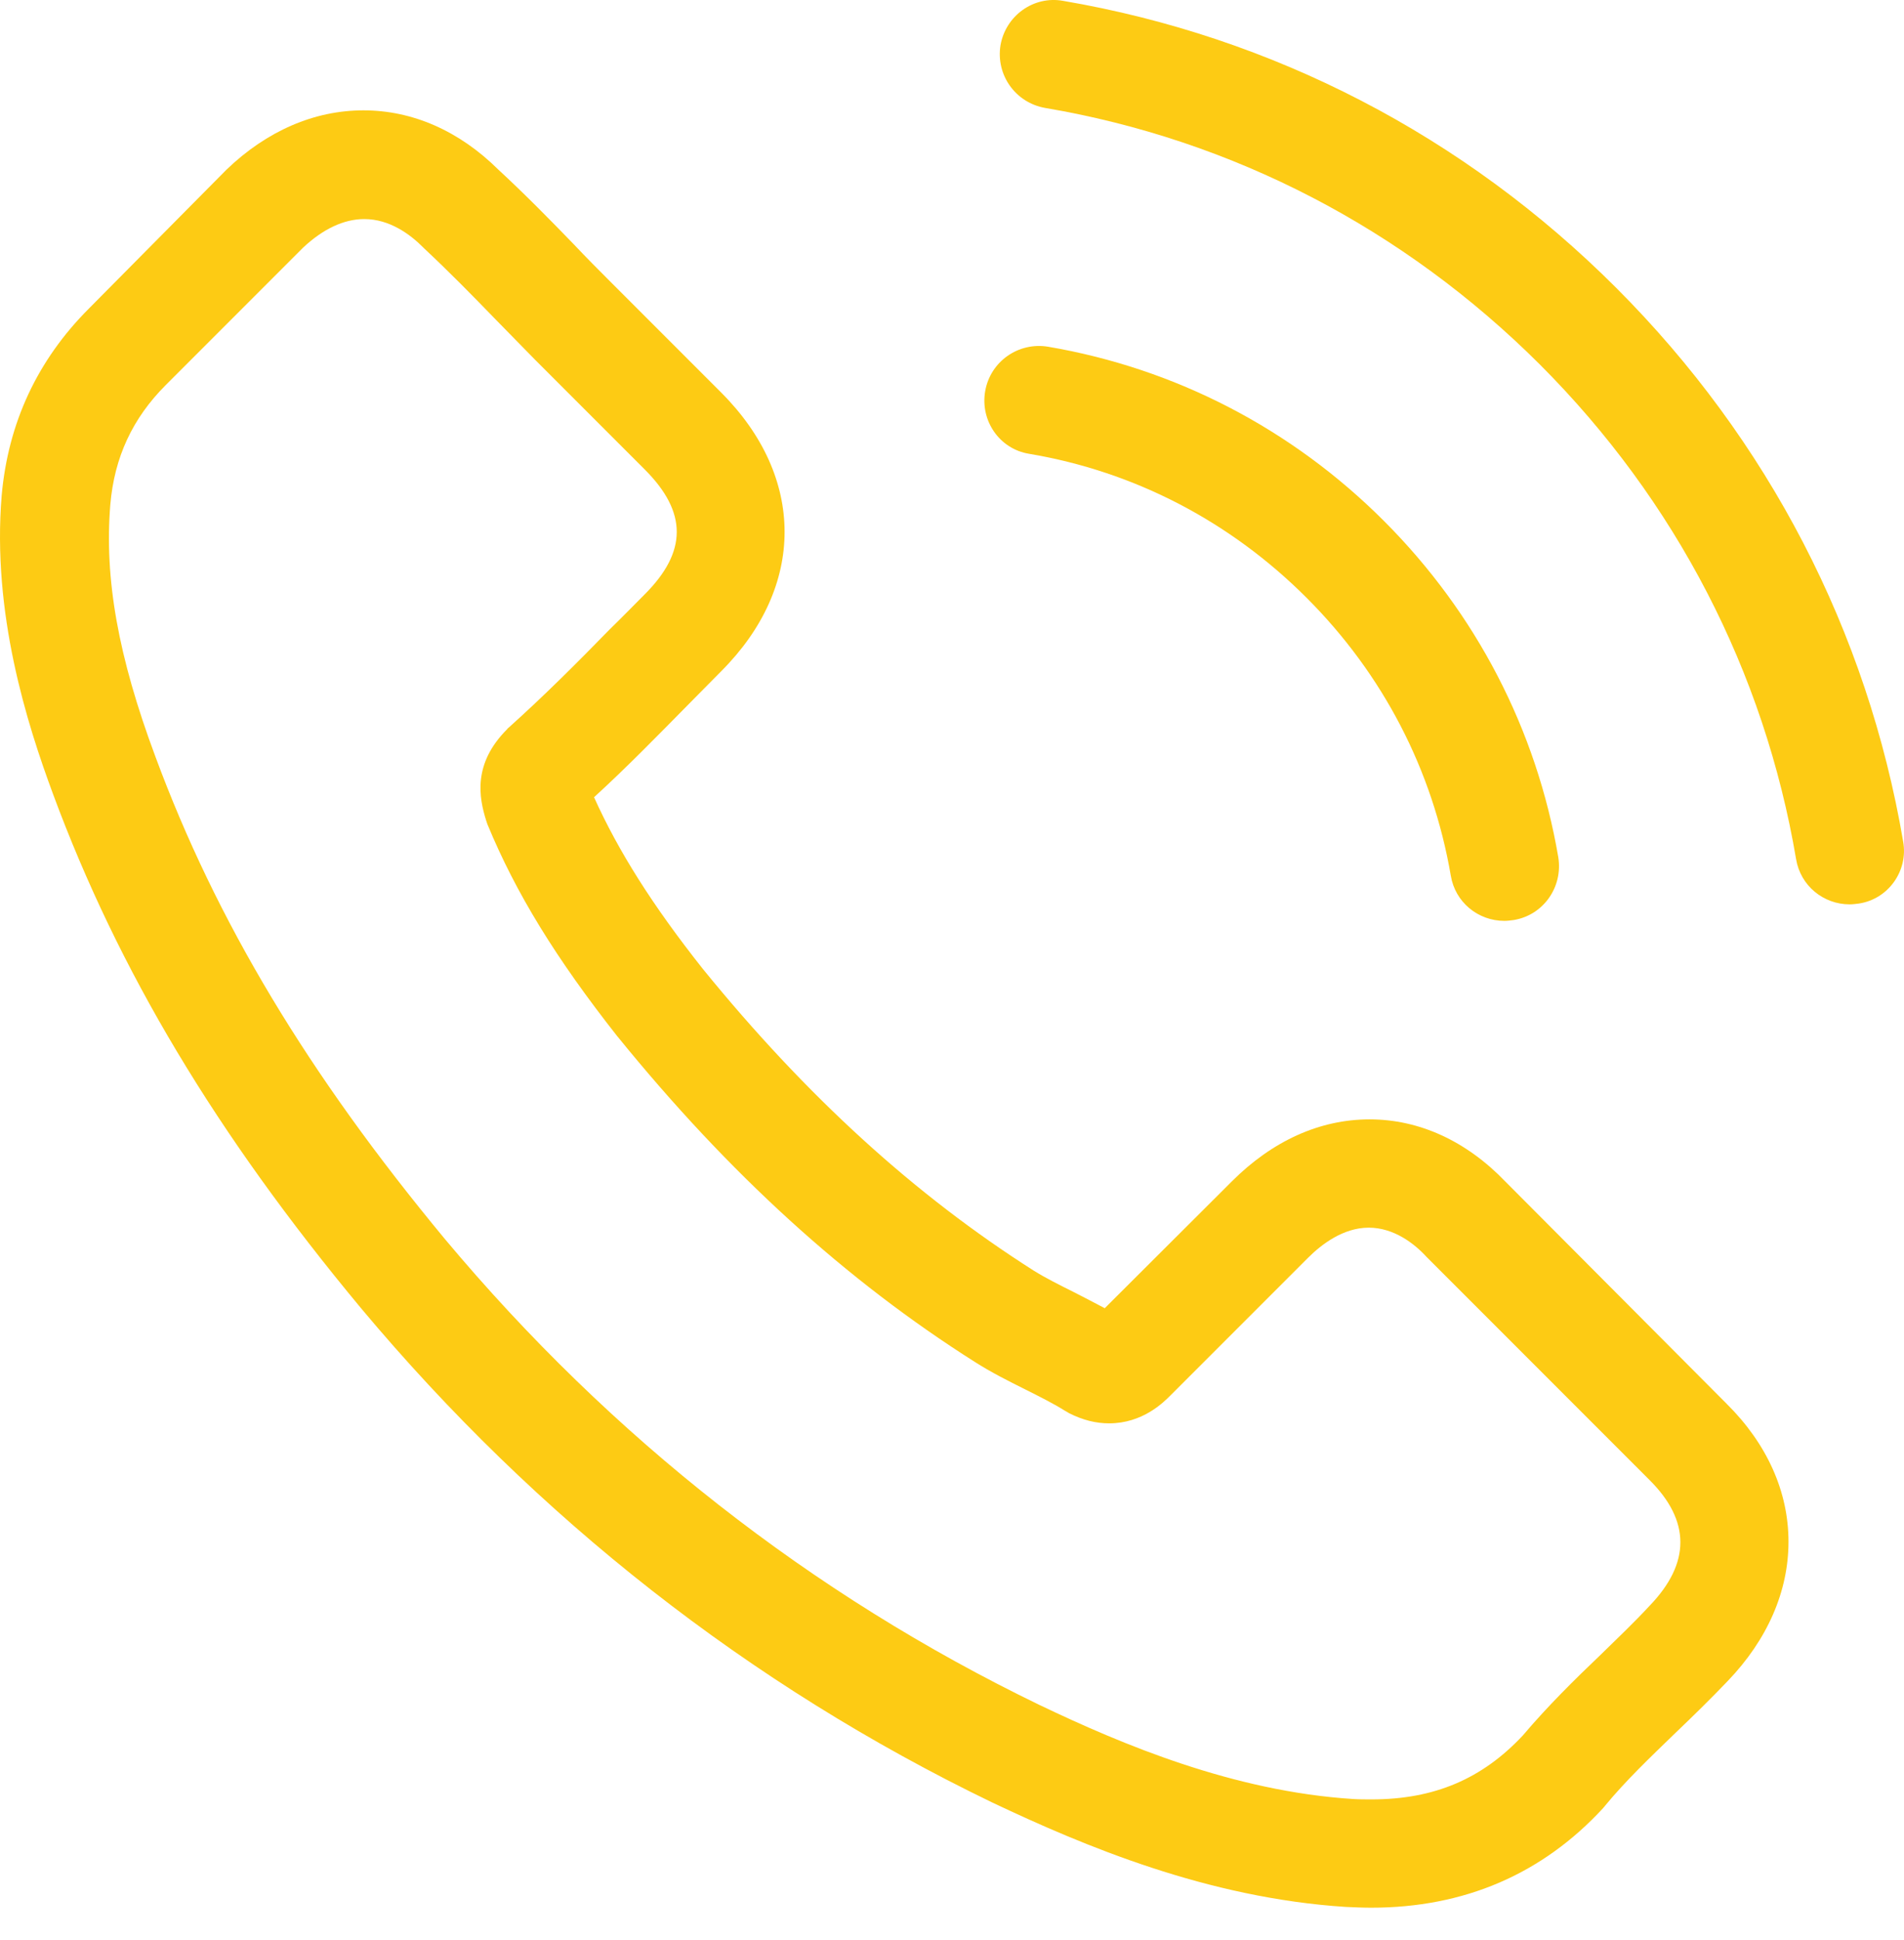
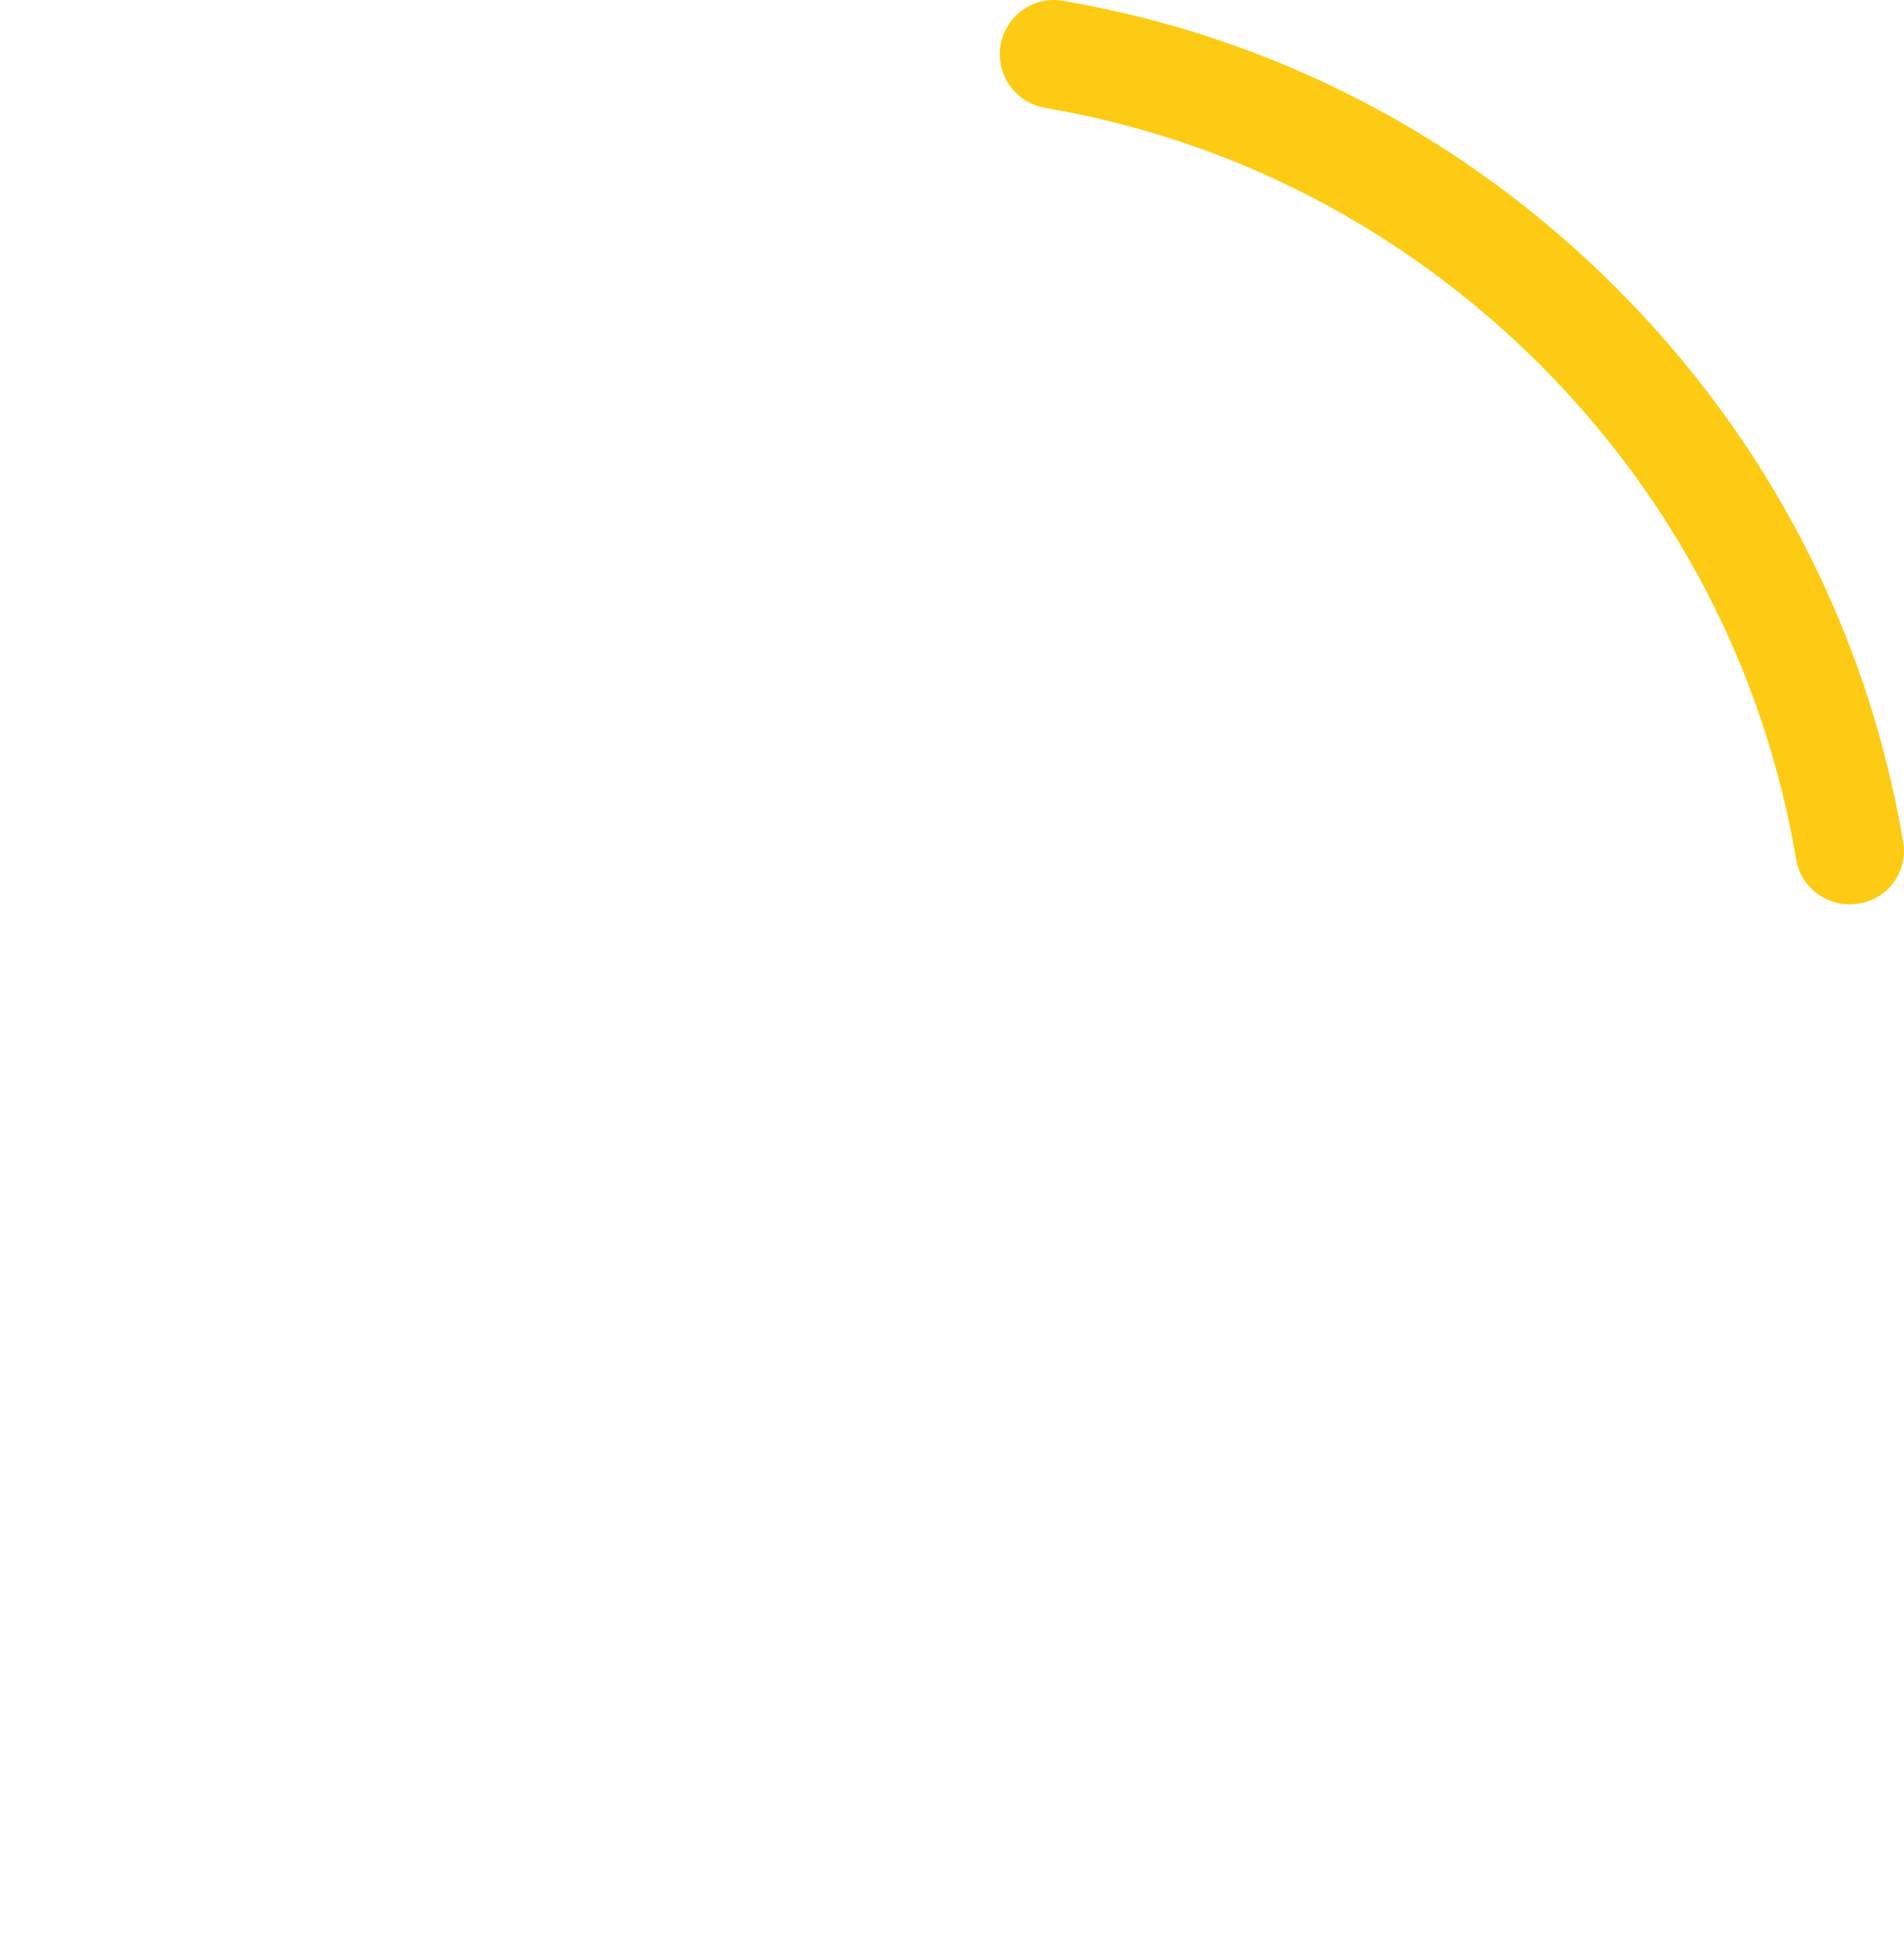
<svg xmlns="http://www.w3.org/2000/svg" width="54" height="55" viewBox="0 0 54 55" fill="none">
-   <path d="M42.7 33.5C41.593 32.347 40.257 31.731 38.842 31.731C37.438 31.731 36.091 32.336 34.938 33.488L31.332 37.084C31.035 36.924 30.738 36.775 30.453 36.627C30.042 36.422 29.654 36.228 29.323 36.022C25.945 33.876 22.874 31.08 19.93 27.462C18.503 25.659 17.544 24.14 16.848 22.6C17.784 21.744 18.651 20.853 19.496 19.997C19.815 19.678 20.135 19.347 20.455 19.027C22.851 16.63 22.851 13.526 20.455 11.129L17.339 8.013C16.985 7.659 16.62 7.294 16.277 6.929C15.592 6.221 14.873 5.491 14.131 4.806C13.024 3.71 11.7 3.128 10.308 3.128C8.915 3.128 7.569 3.71 6.427 4.806C6.416 4.817 6.416 4.817 6.404 4.829L2.524 8.744C1.063 10.204 0.23 11.985 0.047 14.051C-0.227 17.384 0.755 20.488 1.508 22.52C3.357 27.508 6.119 32.13 10.239 37.084C15.239 43.053 21.253 47.767 28.125 51.088C30.75 52.332 34.254 53.805 38.169 54.056C38.408 54.067 38.659 54.078 38.888 54.078C41.524 54.078 43.738 53.131 45.473 51.248C45.485 51.225 45.508 51.214 45.519 51.191C46.112 50.472 46.797 49.821 47.516 49.125C48.007 48.657 48.509 48.166 49 47.653C50.13 46.477 50.724 45.107 50.724 43.703C50.724 42.288 50.119 40.93 48.966 39.789L42.7 33.5ZM46.786 45.518C46.775 45.518 46.775 45.53 46.786 45.518C46.341 45.998 45.884 46.431 45.393 46.911C44.651 47.618 43.898 48.36 43.191 49.194C42.038 50.426 40.68 51.008 38.899 51.008C38.728 51.008 38.545 51.008 38.374 50.997C34.984 50.78 31.834 49.456 29.471 48.326C23.011 45.199 17.339 40.759 12.625 35.132C8.733 30.441 6.13 26.104 4.407 21.447C3.346 18.605 2.957 16.391 3.129 14.302C3.243 12.967 3.756 11.859 4.704 10.912L8.596 7.02C9.155 6.495 9.749 6.21 10.331 6.21C11.05 6.21 11.632 6.643 11.997 7.009C12.008 7.02 12.02 7.031 12.031 7.043C12.727 7.693 13.389 8.367 14.086 9.086C14.44 9.451 14.805 9.816 15.17 10.193L18.286 13.309C19.496 14.519 19.496 15.637 18.286 16.847C17.955 17.178 17.635 17.509 17.304 17.829C16.346 18.81 15.433 19.723 14.44 20.614C14.417 20.637 14.394 20.648 14.383 20.671C13.401 21.652 13.584 22.611 13.789 23.262C13.8 23.296 13.812 23.33 13.823 23.364C14.634 25.328 15.775 27.177 17.51 29.379L17.521 29.391C20.671 33.272 23.993 36.296 27.657 38.613C28.125 38.91 28.604 39.15 29.061 39.378C29.471 39.583 29.859 39.777 30.19 39.983C30.236 40.005 30.282 40.04 30.327 40.063C30.715 40.257 31.081 40.348 31.457 40.348C32.405 40.348 32.998 39.754 33.192 39.56L37.096 35.657C37.484 35.269 38.1 34.801 38.819 34.801C39.527 34.801 40.109 35.246 40.463 35.634C40.474 35.645 40.474 35.645 40.486 35.657L46.775 41.946C47.95 43.11 47.95 44.309 46.786 45.518Z" fill="#FDCB14" />
-   <path d="M29.186 12.864C32.176 13.366 34.893 14.781 37.061 16.95C39.23 19.119 40.634 21.835 41.147 24.825C41.273 25.579 41.923 26.104 42.665 26.104C42.757 26.104 42.837 26.092 42.928 26.081C43.772 25.944 44.332 25.145 44.195 24.3C43.578 20.682 41.866 17.384 39.253 14.77C36.639 12.156 33.34 10.444 29.722 9.828C28.878 9.691 28.09 10.25 27.942 11.083C27.793 11.916 28.341 12.727 29.186 12.864Z" fill="#FDCB14" />
  <path d="M53.976 23.855C52.961 17.897 50.153 12.476 45.839 8.161C41.524 3.847 36.103 1.039 30.145 0.023C29.311 -0.125 28.524 0.446 28.376 1.279C28.239 2.124 28.798 2.911 29.642 3.06C34.961 3.961 39.812 6.484 43.67 10.33C47.528 14.188 50.039 19.039 50.94 24.357C51.066 25.111 51.717 25.636 52.458 25.636C52.55 25.636 52.63 25.624 52.721 25.613C53.554 25.487 54.125 24.688 53.976 23.855Z" fill="#FDCB14" />
</svg>